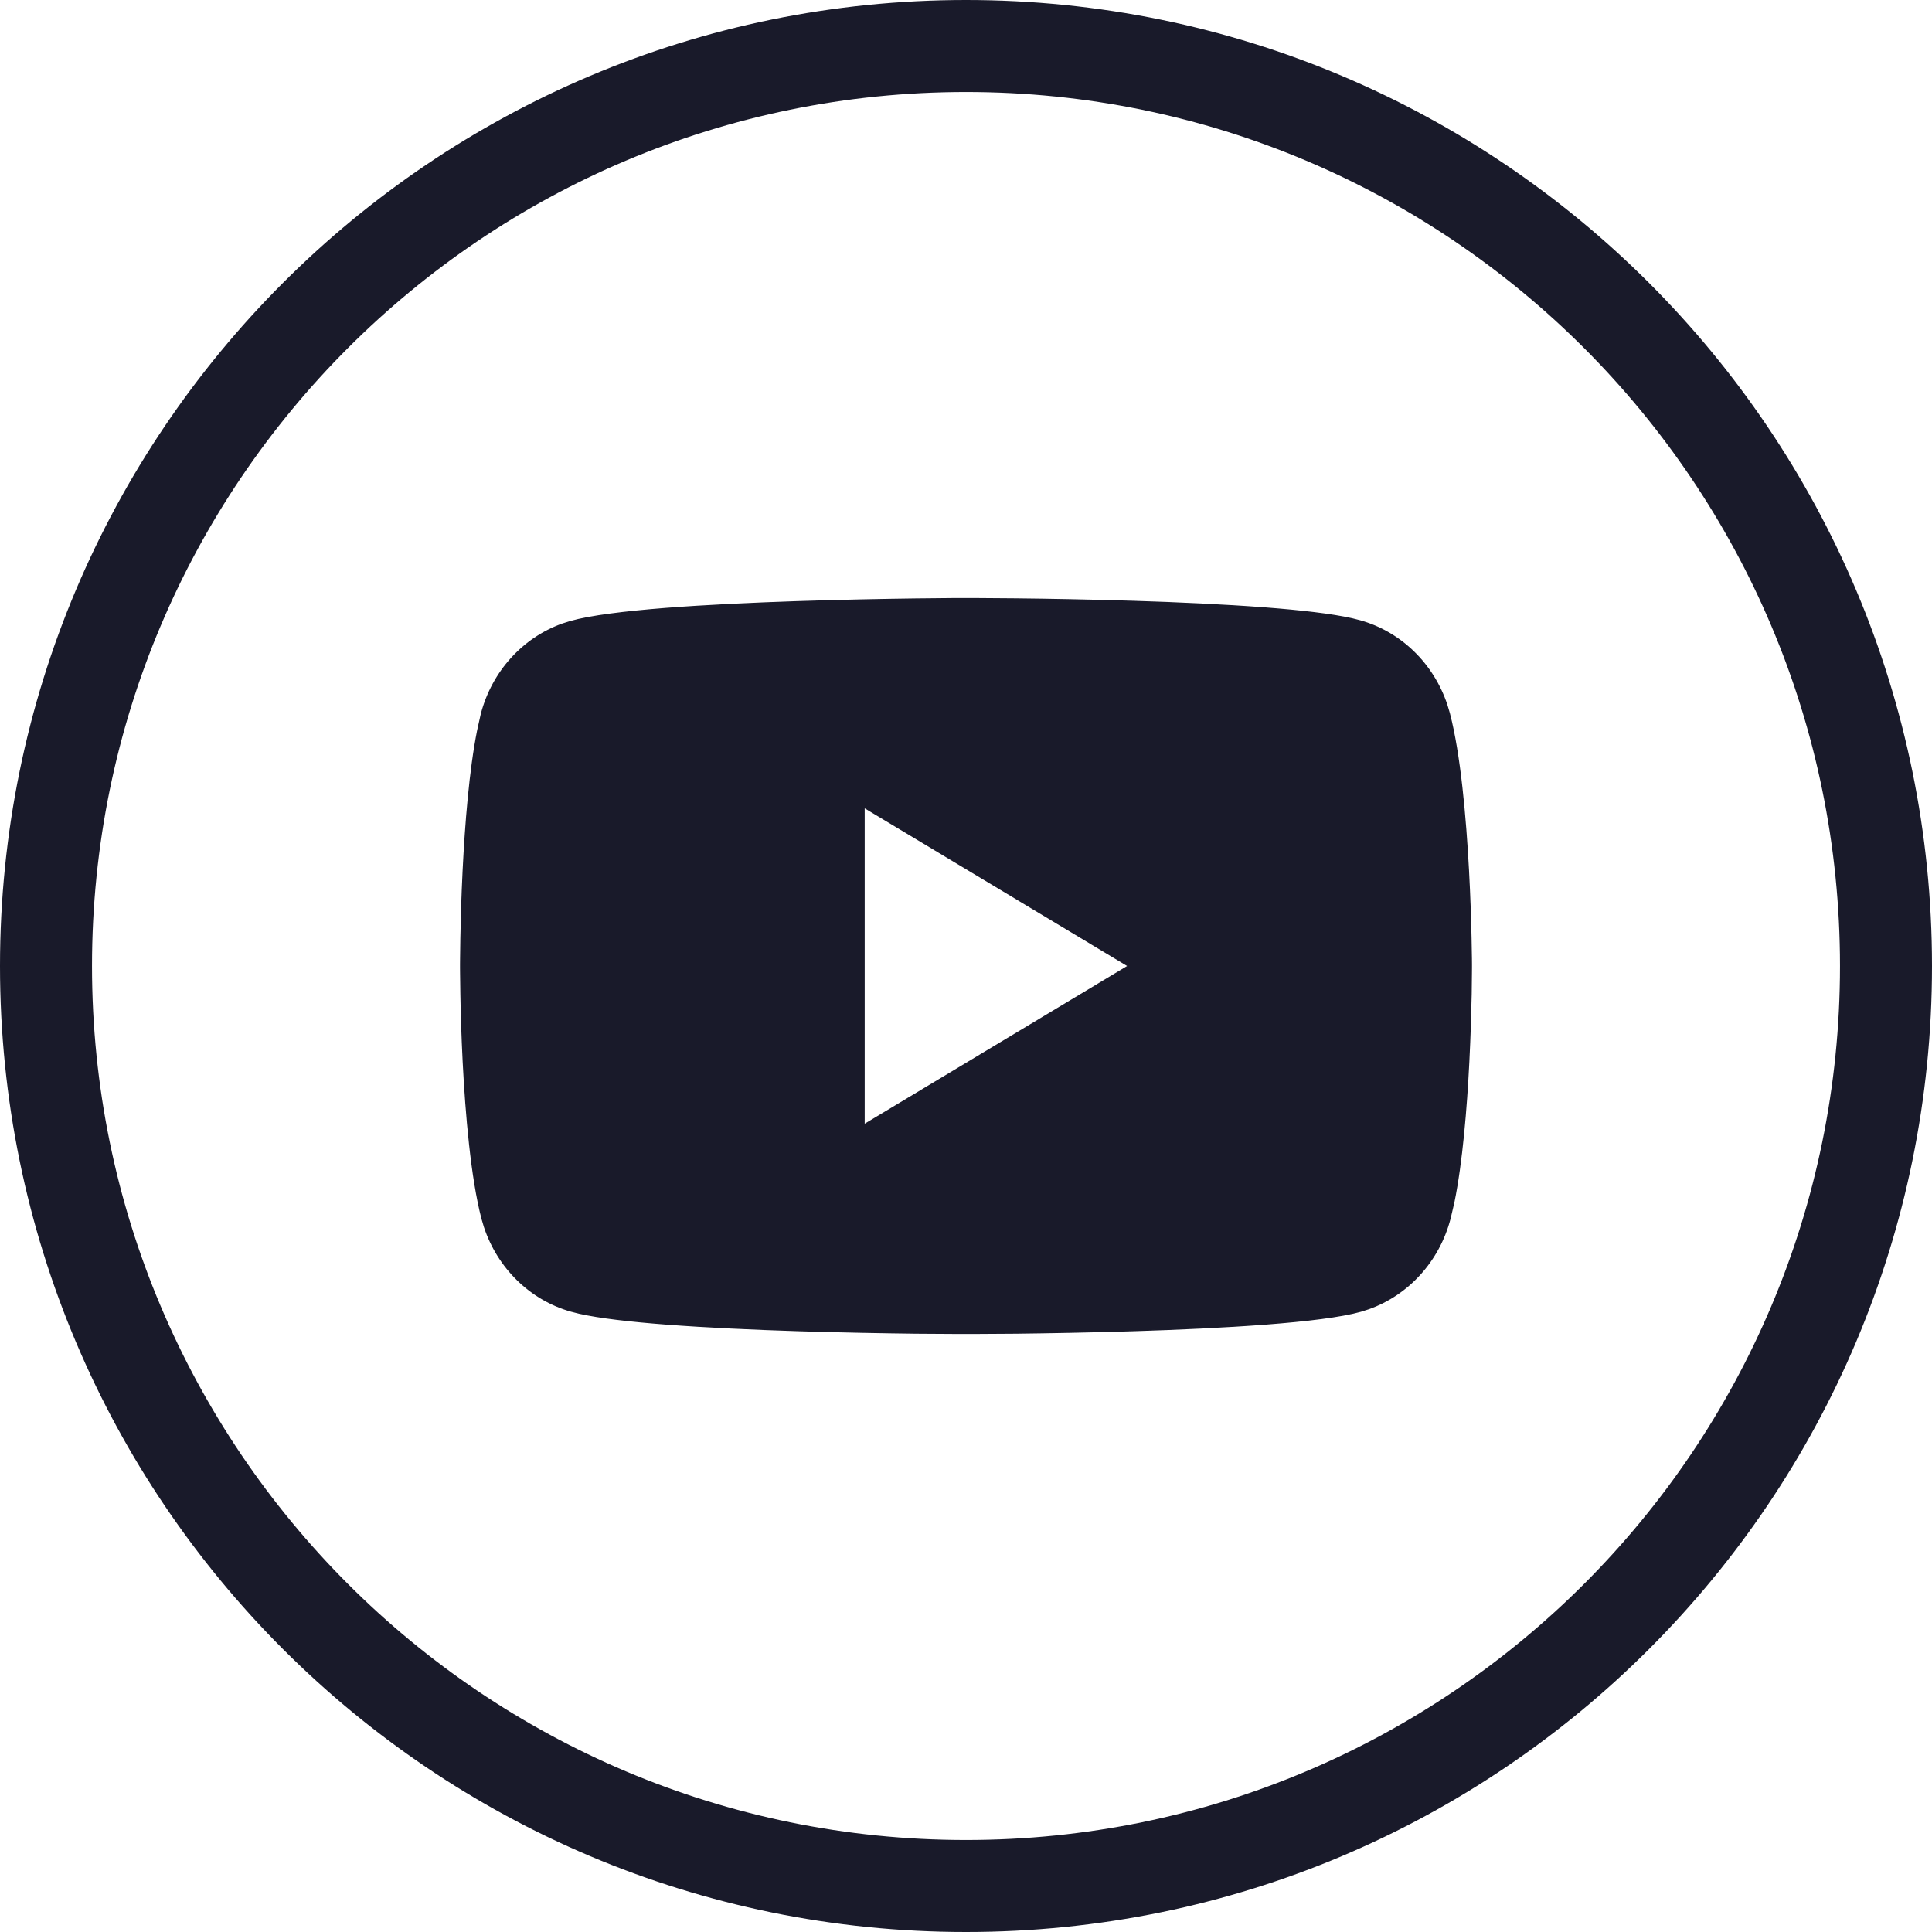
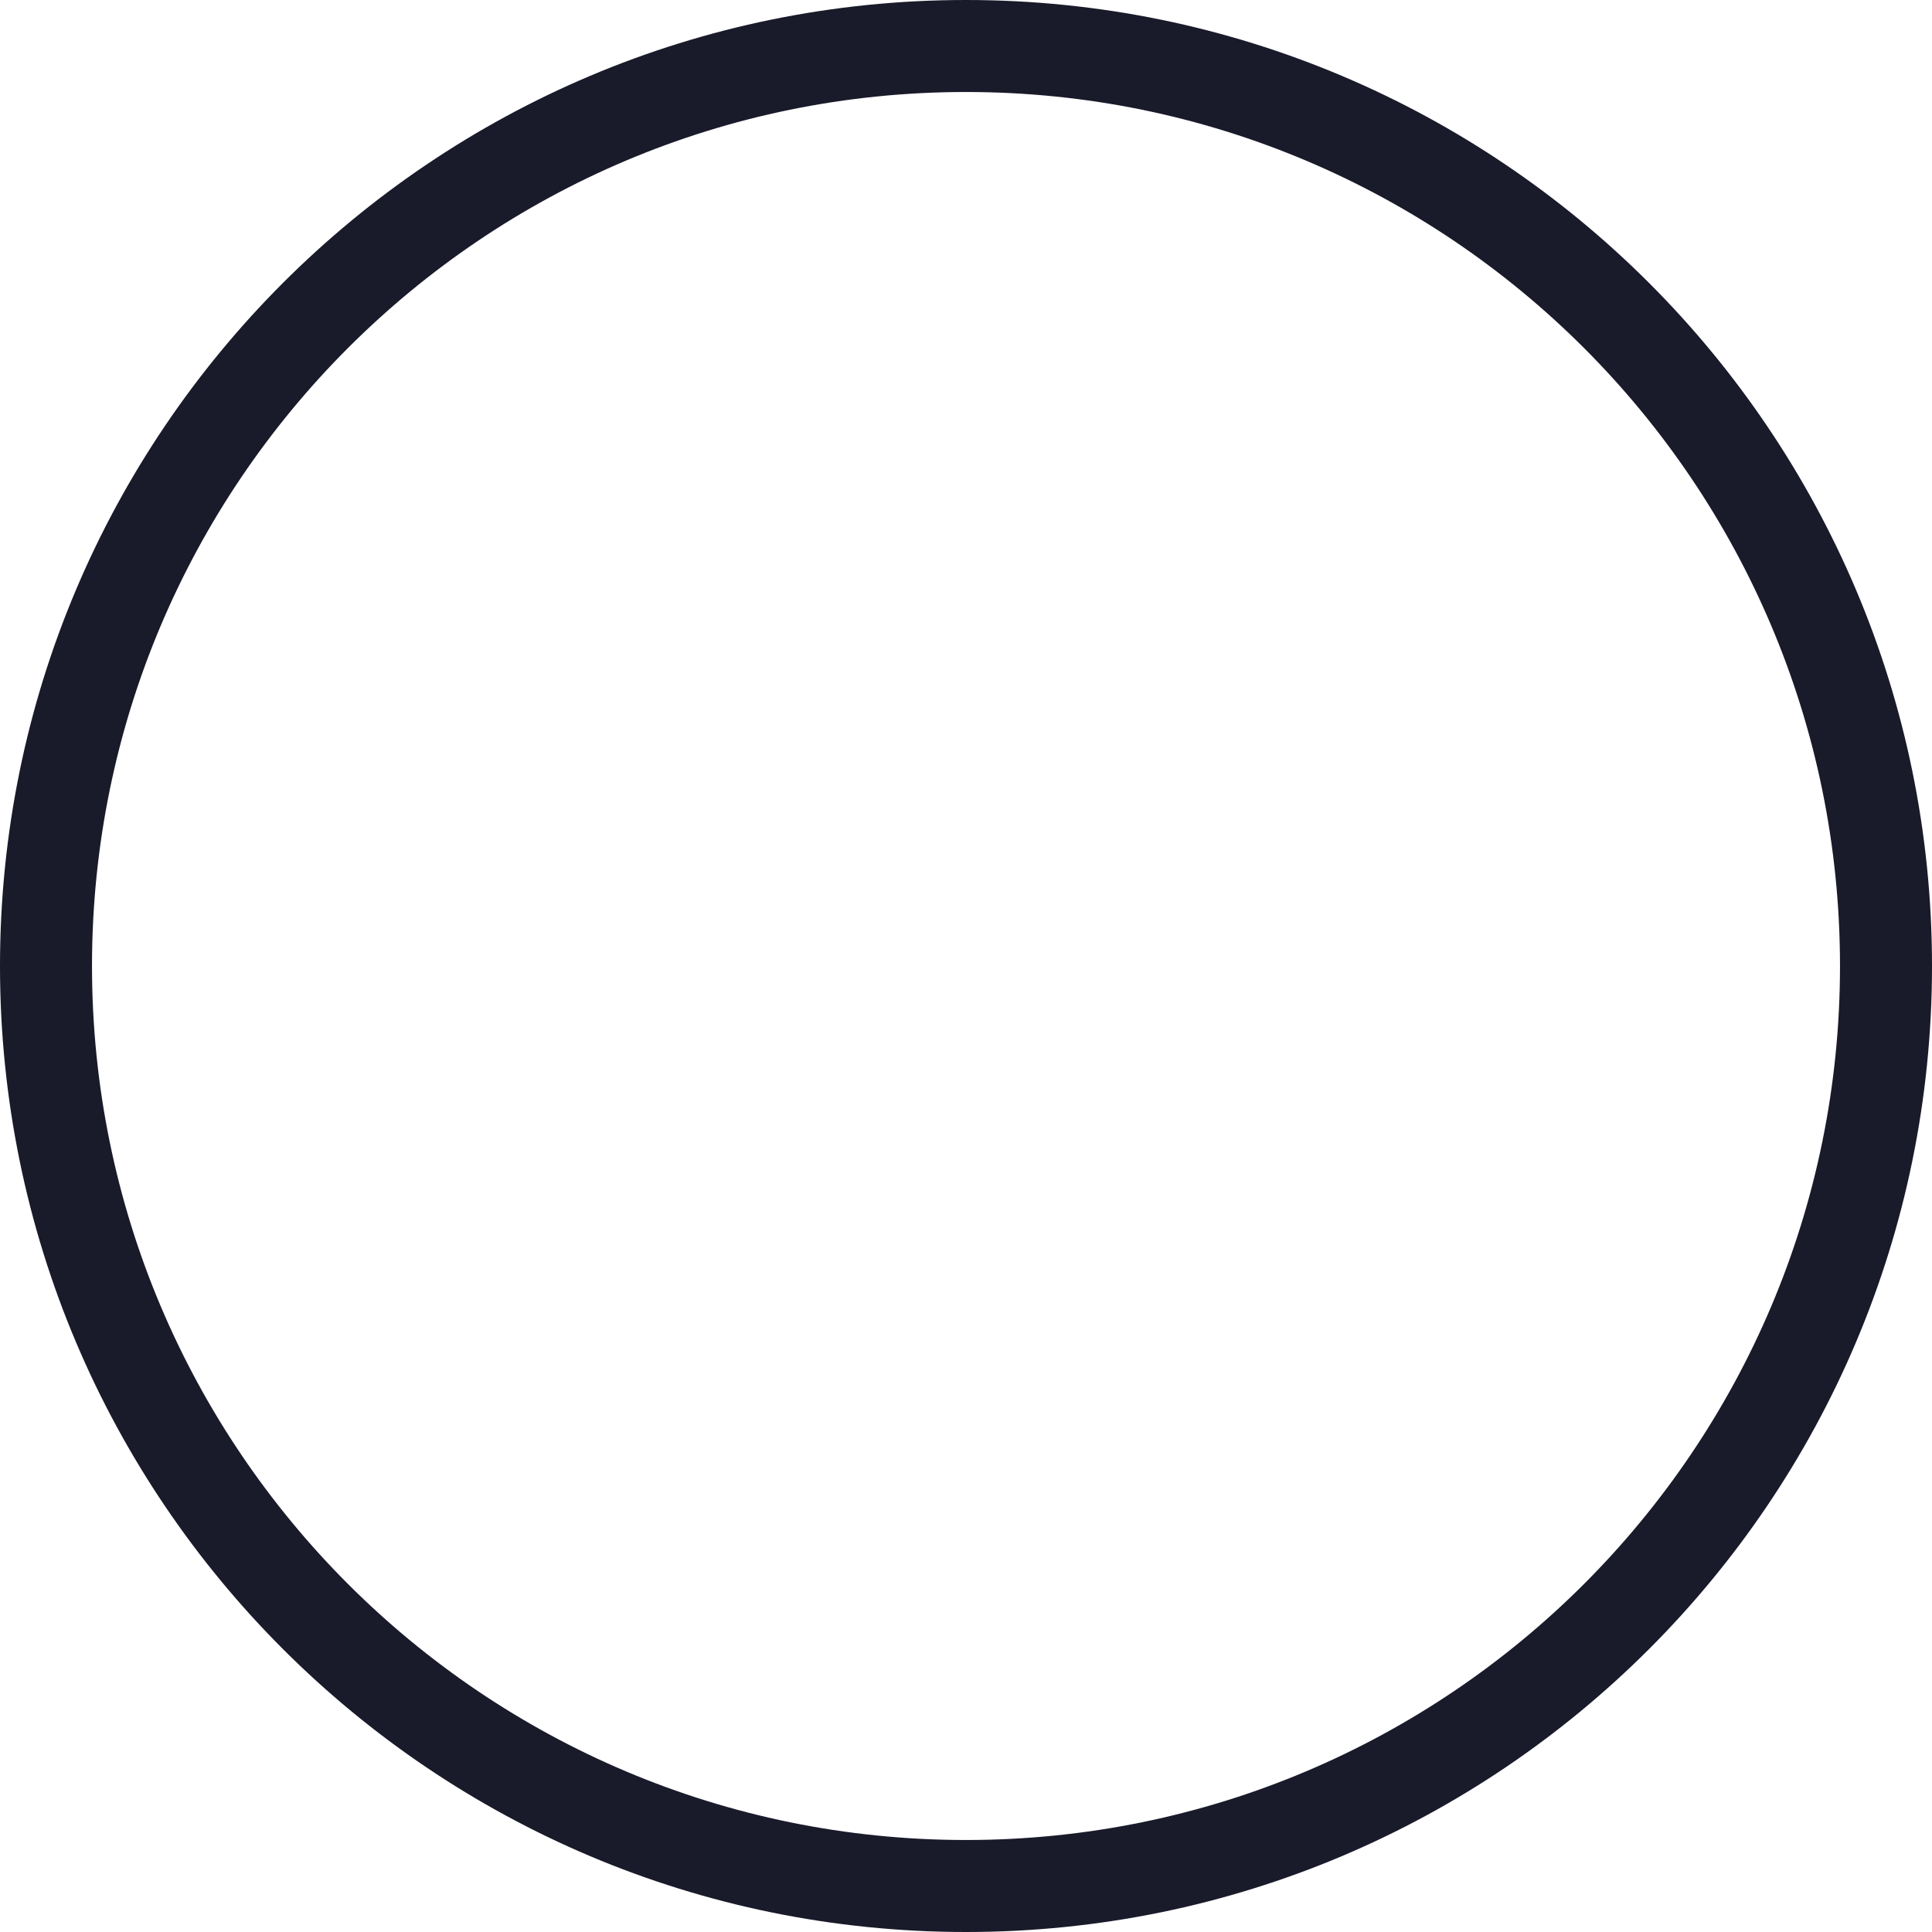
<svg xmlns="http://www.w3.org/2000/svg" width="42" height="42" viewBox="0 0 42 42" fill="none">
-   <path d="M21.064 13.014C21.114 13.014 21.189 13.014 21.285 13.015C21.477 13.016 21.752 13.017 22.087 13.021C22.758 13.028 23.672 13.044 24.638 13.074C25.604 13.104 26.623 13.15 27.508 13.218C28.282 13.277 28.952 13.354 29.393 13.453L29.567 13.497C30.453 13.746 31.157 14.435 31.453 15.328L31.507 15.51C31.74 16.402 31.86 17.774 31.922 18.924C31.953 19.499 31.969 20.018 31.977 20.394C31.982 20.581 31.984 20.733 31.985 20.838C31.986 20.89 31.986 20.93 31.986 20.958V21.042C31.986 21.07 31.986 21.111 31.985 21.163C31.984 21.268 31.983 21.421 31.98 21.609C31.972 21.986 31.958 22.506 31.929 23.082C31.878 24.09 31.782 25.267 31.604 26.138L31.521 26.491C31.281 27.41 30.617 28.141 29.757 28.448L29.582 28.504C29.156 28.624 28.407 28.714 27.523 28.782C26.638 28.85 25.618 28.896 24.651 28.926C23.685 28.956 22.772 28.972 22.101 28.98C21.765 28.983 21.49 28.984 21.299 28.985C21.203 28.986 21.128 28.986 21.077 28.986H20.923C20.872 28.986 20.797 28.986 20.701 28.985C20.51 28.984 20.235 28.983 19.899 28.98C19.228 28.972 18.315 28.956 17.349 28.926C16.383 28.895 15.363 28.85 14.479 28.782C13.704 28.723 13.033 28.646 12.593 28.547L12.419 28.503C11.533 28.254 10.829 27.565 10.533 26.672L10.479 26.49C10.247 25.598 10.13 24.226 10.071 23.076C10.042 22.502 10.028 21.983 10.021 21.607C10.017 21.42 10.016 21.268 10.015 21.163C10.014 21.111 10.014 21.07 10.014 21.042V20.958C10.014 20.93 10.014 20.89 10.015 20.838C10.015 20.733 10.017 20.581 10.021 20.394C10.028 20.018 10.042 19.5 10.07 18.926C10.12 17.921 10.212 16.747 10.386 15.877L10.465 15.523C10.705 14.604 11.369 13.874 12.229 13.567L12.404 13.512C12.83 13.391 13.579 13.299 14.464 13.229C15.349 13.16 16.369 13.113 17.335 13.081C18.301 13.049 19.214 13.032 19.885 13.023C20.22 13.019 20.496 13.016 20.688 13.015C20.783 13.014 20.858 13.014 20.908 13.014H21.064ZM18.784 24.452L18.804 24.44L24.509 21.012L24.528 21L24.509 20.988L18.804 17.561L18.784 17.548V24.452Z" fill="#191A2A" stroke="#191A2A" stroke-width="0.027" />
  <path fill-rule="evenodd" clip-rule="evenodd" d="M21 2C10.507 2 2 10.507 2 21C2 31.493 10.507 40 21 40C31.493 40 40 31.493 40 21C40 10.507 31.493 2 21 2ZM0 21C0 9.402 9.402 0 21 0C32.598 0 42 9.402 42 21C42 32.598 32.598 42 21 42C9.402 42 0 32.598 0 21Z" fill="#191A2A" />
</svg>